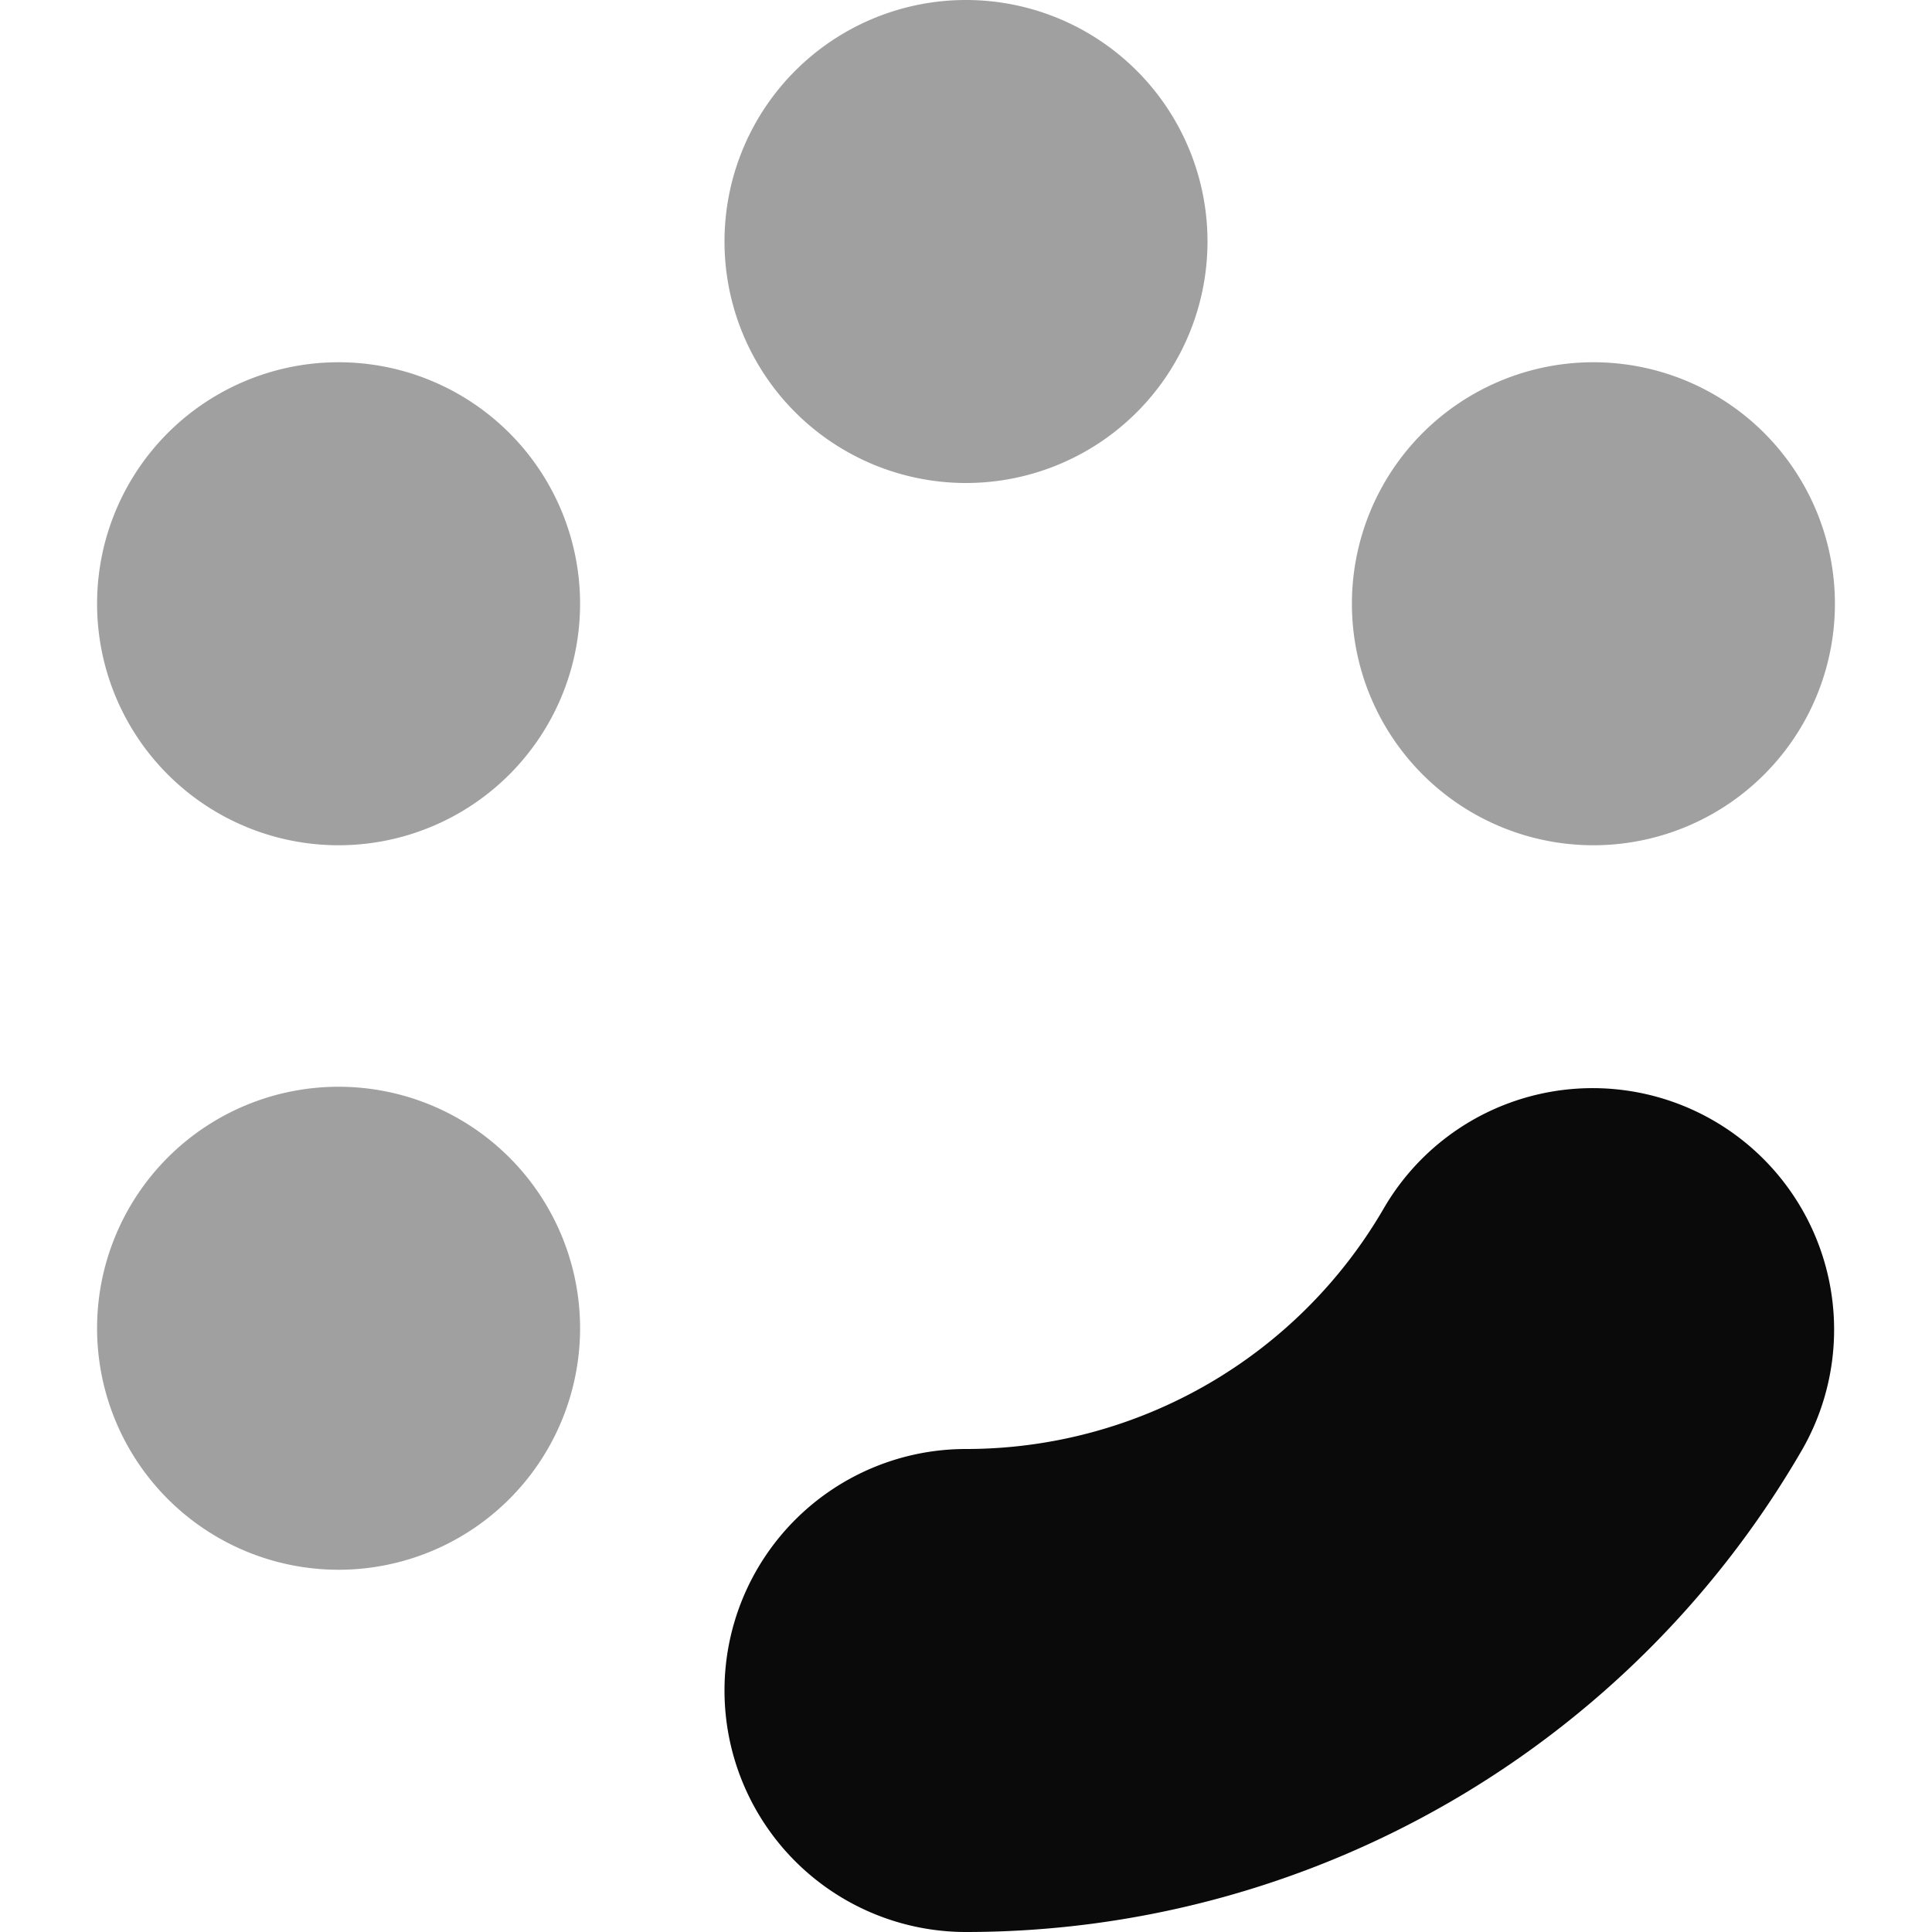
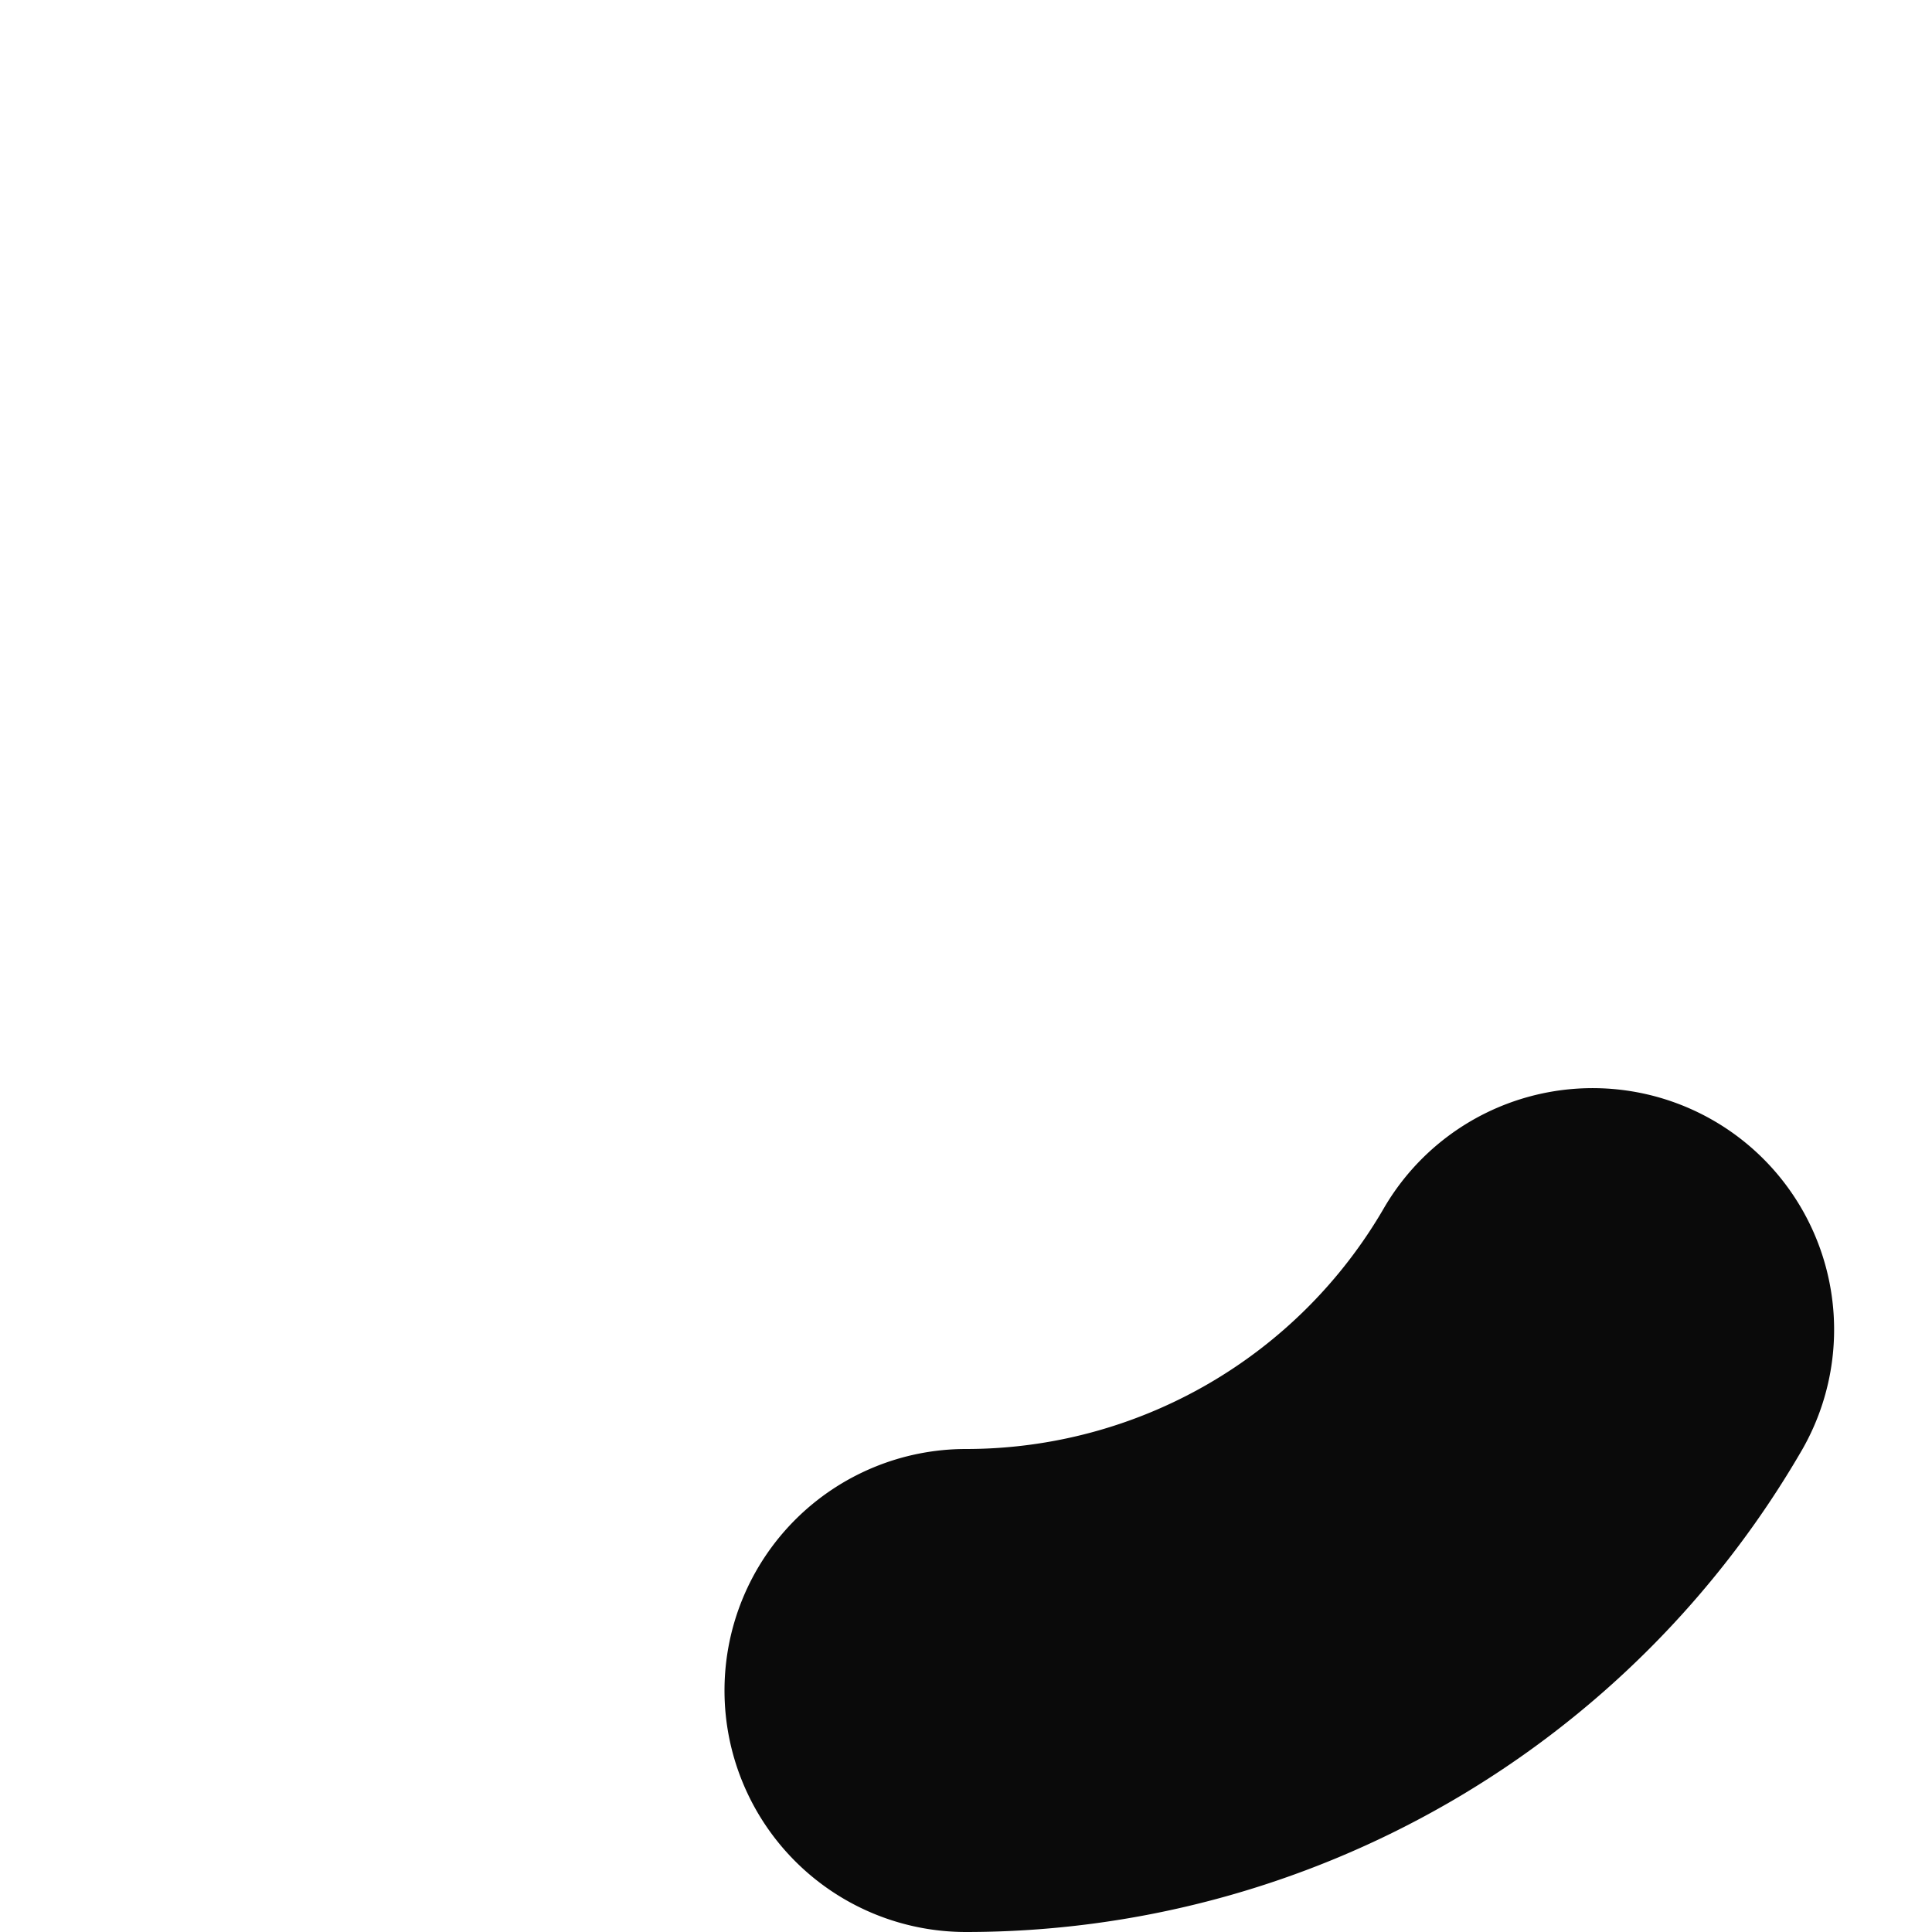
<svg xmlns="http://www.w3.org/2000/svg" xmlns:ns1="http://sodipodi.sourceforge.net/DTD/sodipodi-0.dtd" xmlns:ns2="http://www.inkscape.org/namespaces/inkscape" width="16" height="16" viewBox="52 -51 16 16" version="1.1" style="fill:none;stroke-linecap:round;stroke-linejoin:round" id="svg10" ns1:docname="spinner-16-06.svg" ns2:export-filename="spinner-16-06.png" ns2:export-xdpi="96" ns2:export-ydpi="96" ns2:version="1.3.2 (091e20ef0f, 2023-11-25)">
  <defs id="defs10" />
  <ns1:namedview id="namedview10" pagecolor="#ffffff" bordercolor="#cccccc" borderopacity="1" ns2:showpageshadow="0" ns2:pageopacity="1" ns2:pagecheckerboard="0" ns2:deskcolor="#d1d1d1" ns2:document-units="px" ns2:zoom="55.062304" ns2:cx="8.0091091" ns2:cy="8.0000285" ns2:window-width="1920" ns2:window-height="1056" ns2:window-x="0" ns2:window-y="24" ns2:window-maximized="1" ns2:current-layer="svg10" />
-   <path d="m 54.804,-42 a 2,2 0 0 0 -2,2 2,2 0 0 0 2,2 2,2 0 0 0 2,-2 2,2 0 0 0 -2,-2 z" style="fill:#a0a0a0;stroke:none;stroke-width:0.25;fill-opacity:1" id="path15" />
-   <path d="m 65.196,-48 a 2,2 0 0 0 -2,2 2,2 0 0 0 2,2 2,2 0 0 0 2,-2 2,2 0 0 0 -2,-2 z" style="fill:#a0a0a0;stroke:none;stroke-width:0.25;fill-opacity:1" id="path14" />
-   <path d="m 54.804,-48 a 2,2 0 0 0 -2,2 2,2 0 0 0 2,2 2,2 0 0 0 2,-2 2,2 0 0 0 -2,-2 z" style="fill:#a0a0a0;stroke:none;stroke-width:0.25;fill-opacity:1" id="path13" />
  <path d="m 60,-35 a 8,8 0 0 0 6.928,-4 2,2 0 0 0 -3.464,-2 4,4 0 0 1 -3.464,2 2,2 0 0 0 0,4 z" style="fill:#0a0a0a;fill-opacity:1;stroke:none;stroke-width:0.25" id="path12" />
-   <path d="m 60,-51 a 2,2 0 0 0 -2,2 2,2 0 0 0 2,2 2,2 0 0 0 2,-2 A 2,2 0 0 0 60,-51 Z" style="fill:#a0a0a0;stroke:none;stroke-width:0.25;fill-opacity:1" id="path11" />
</svg>